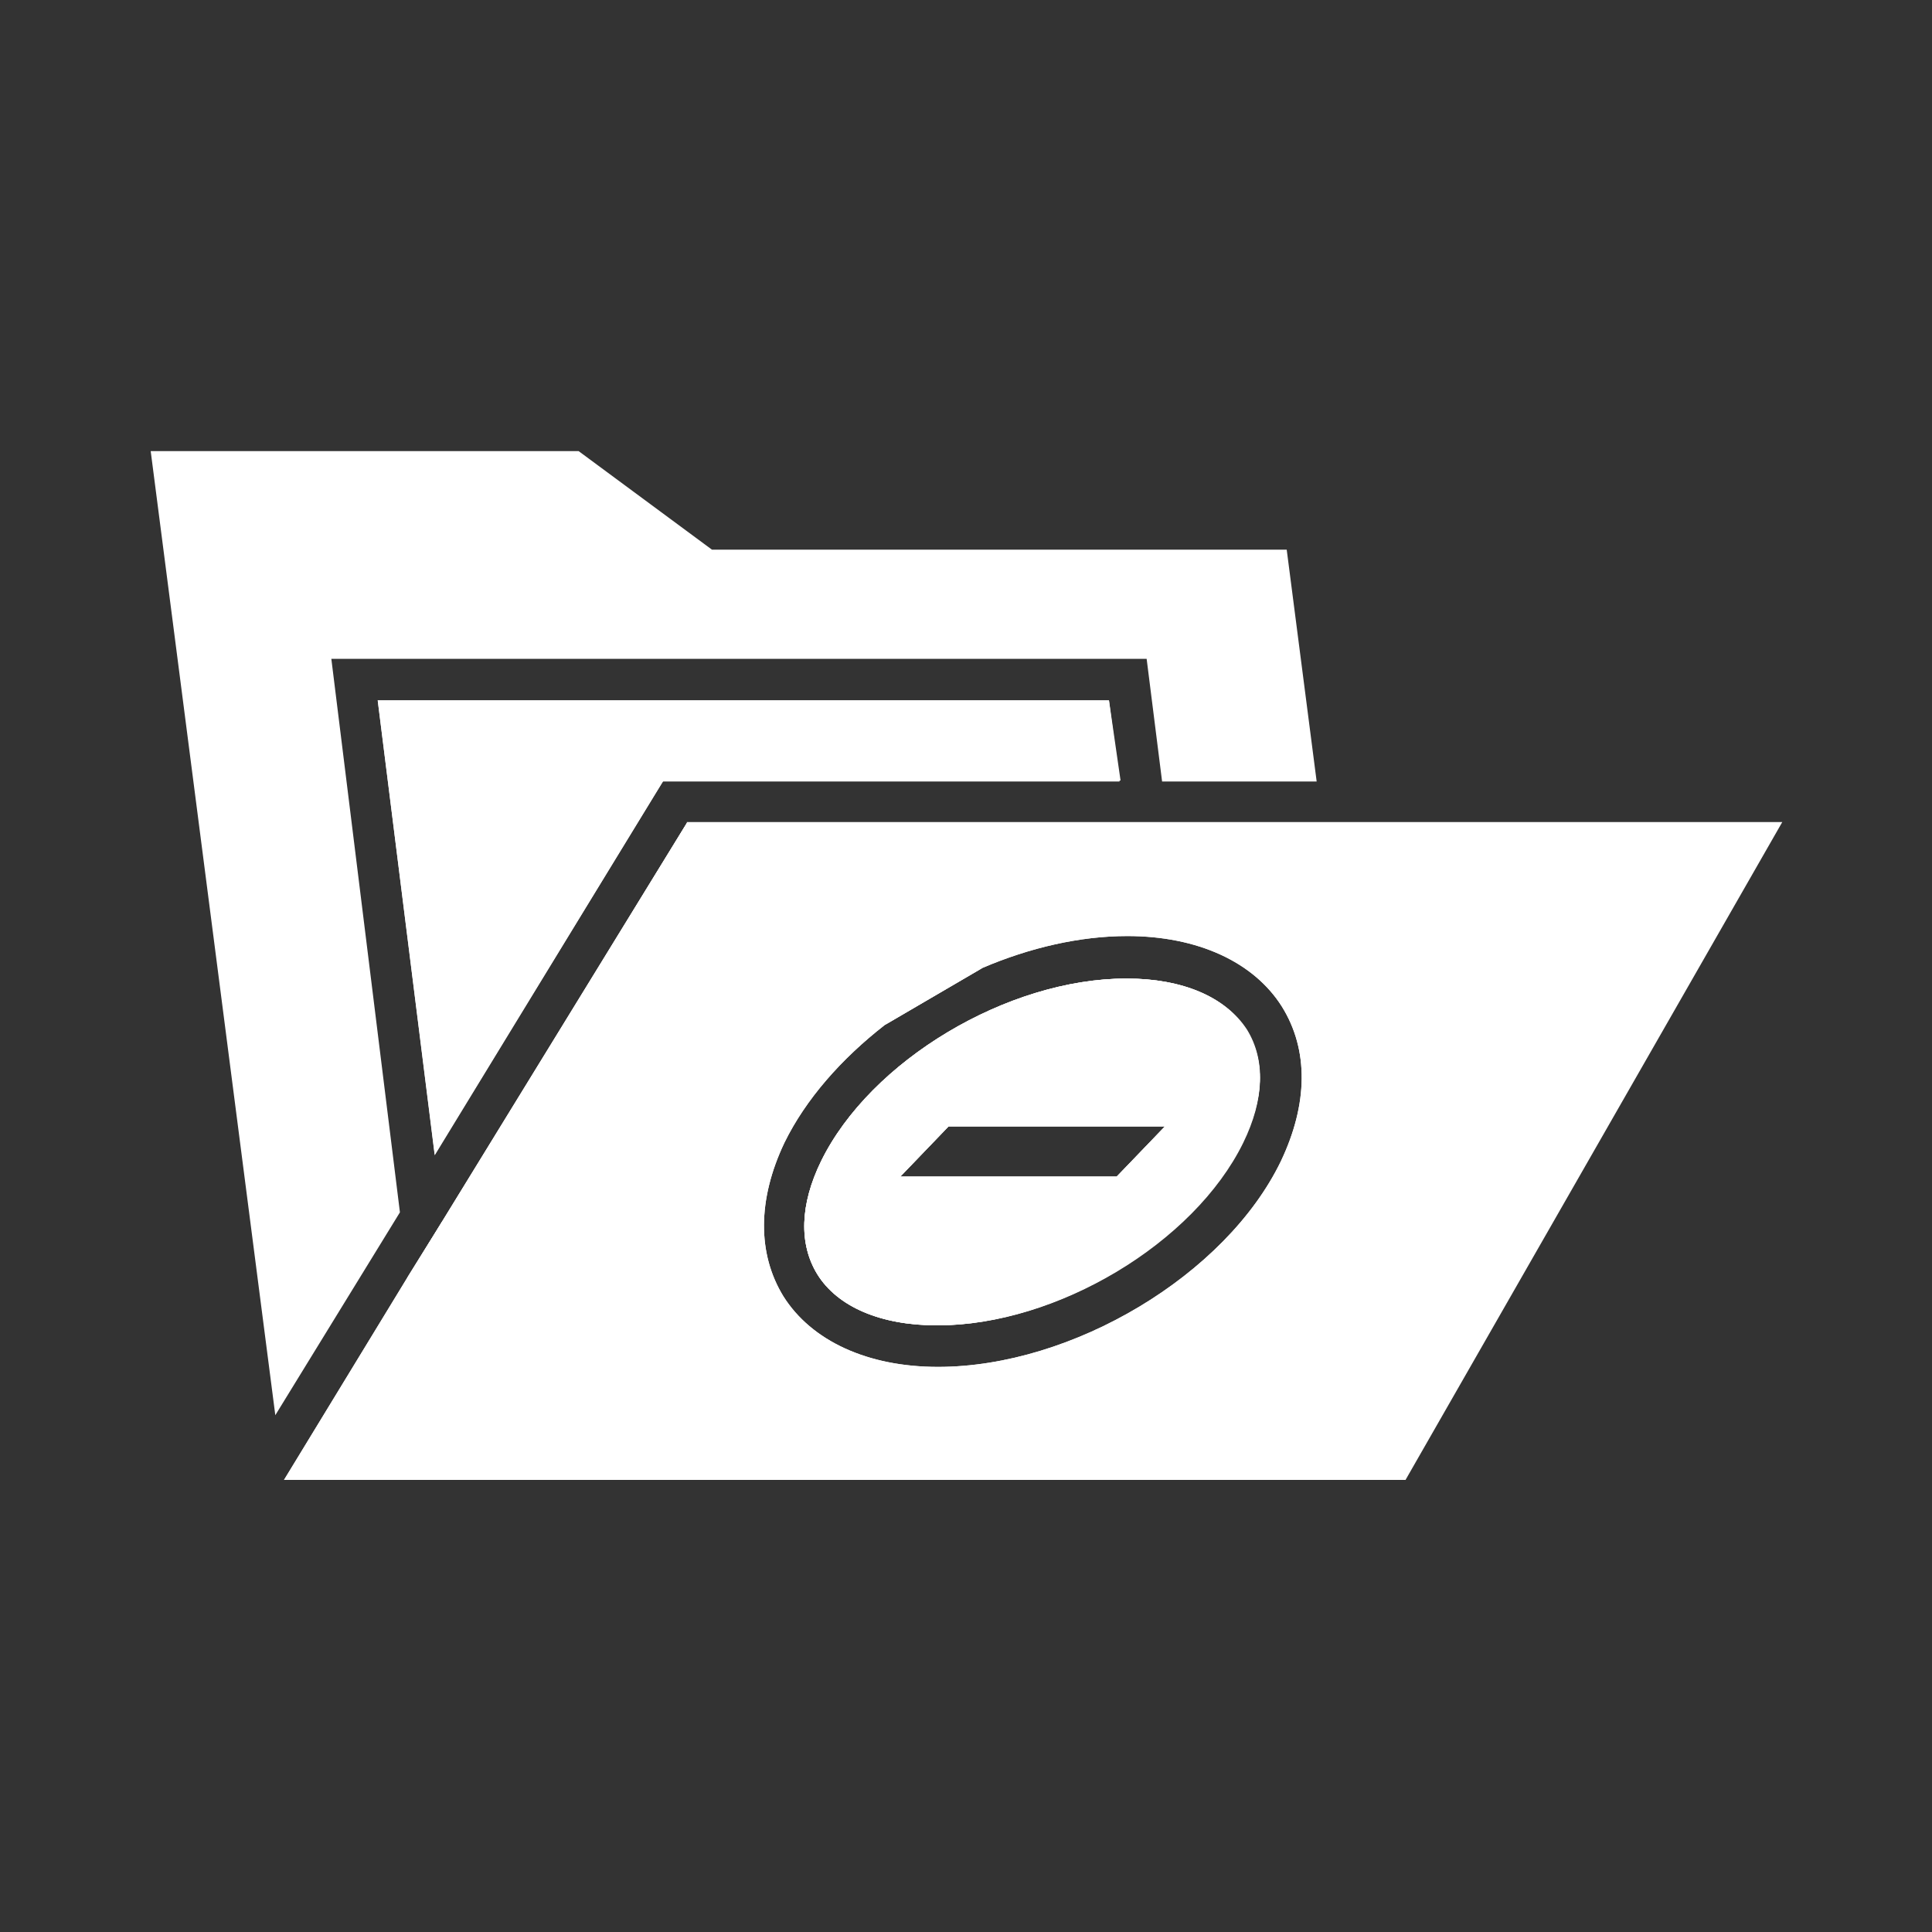
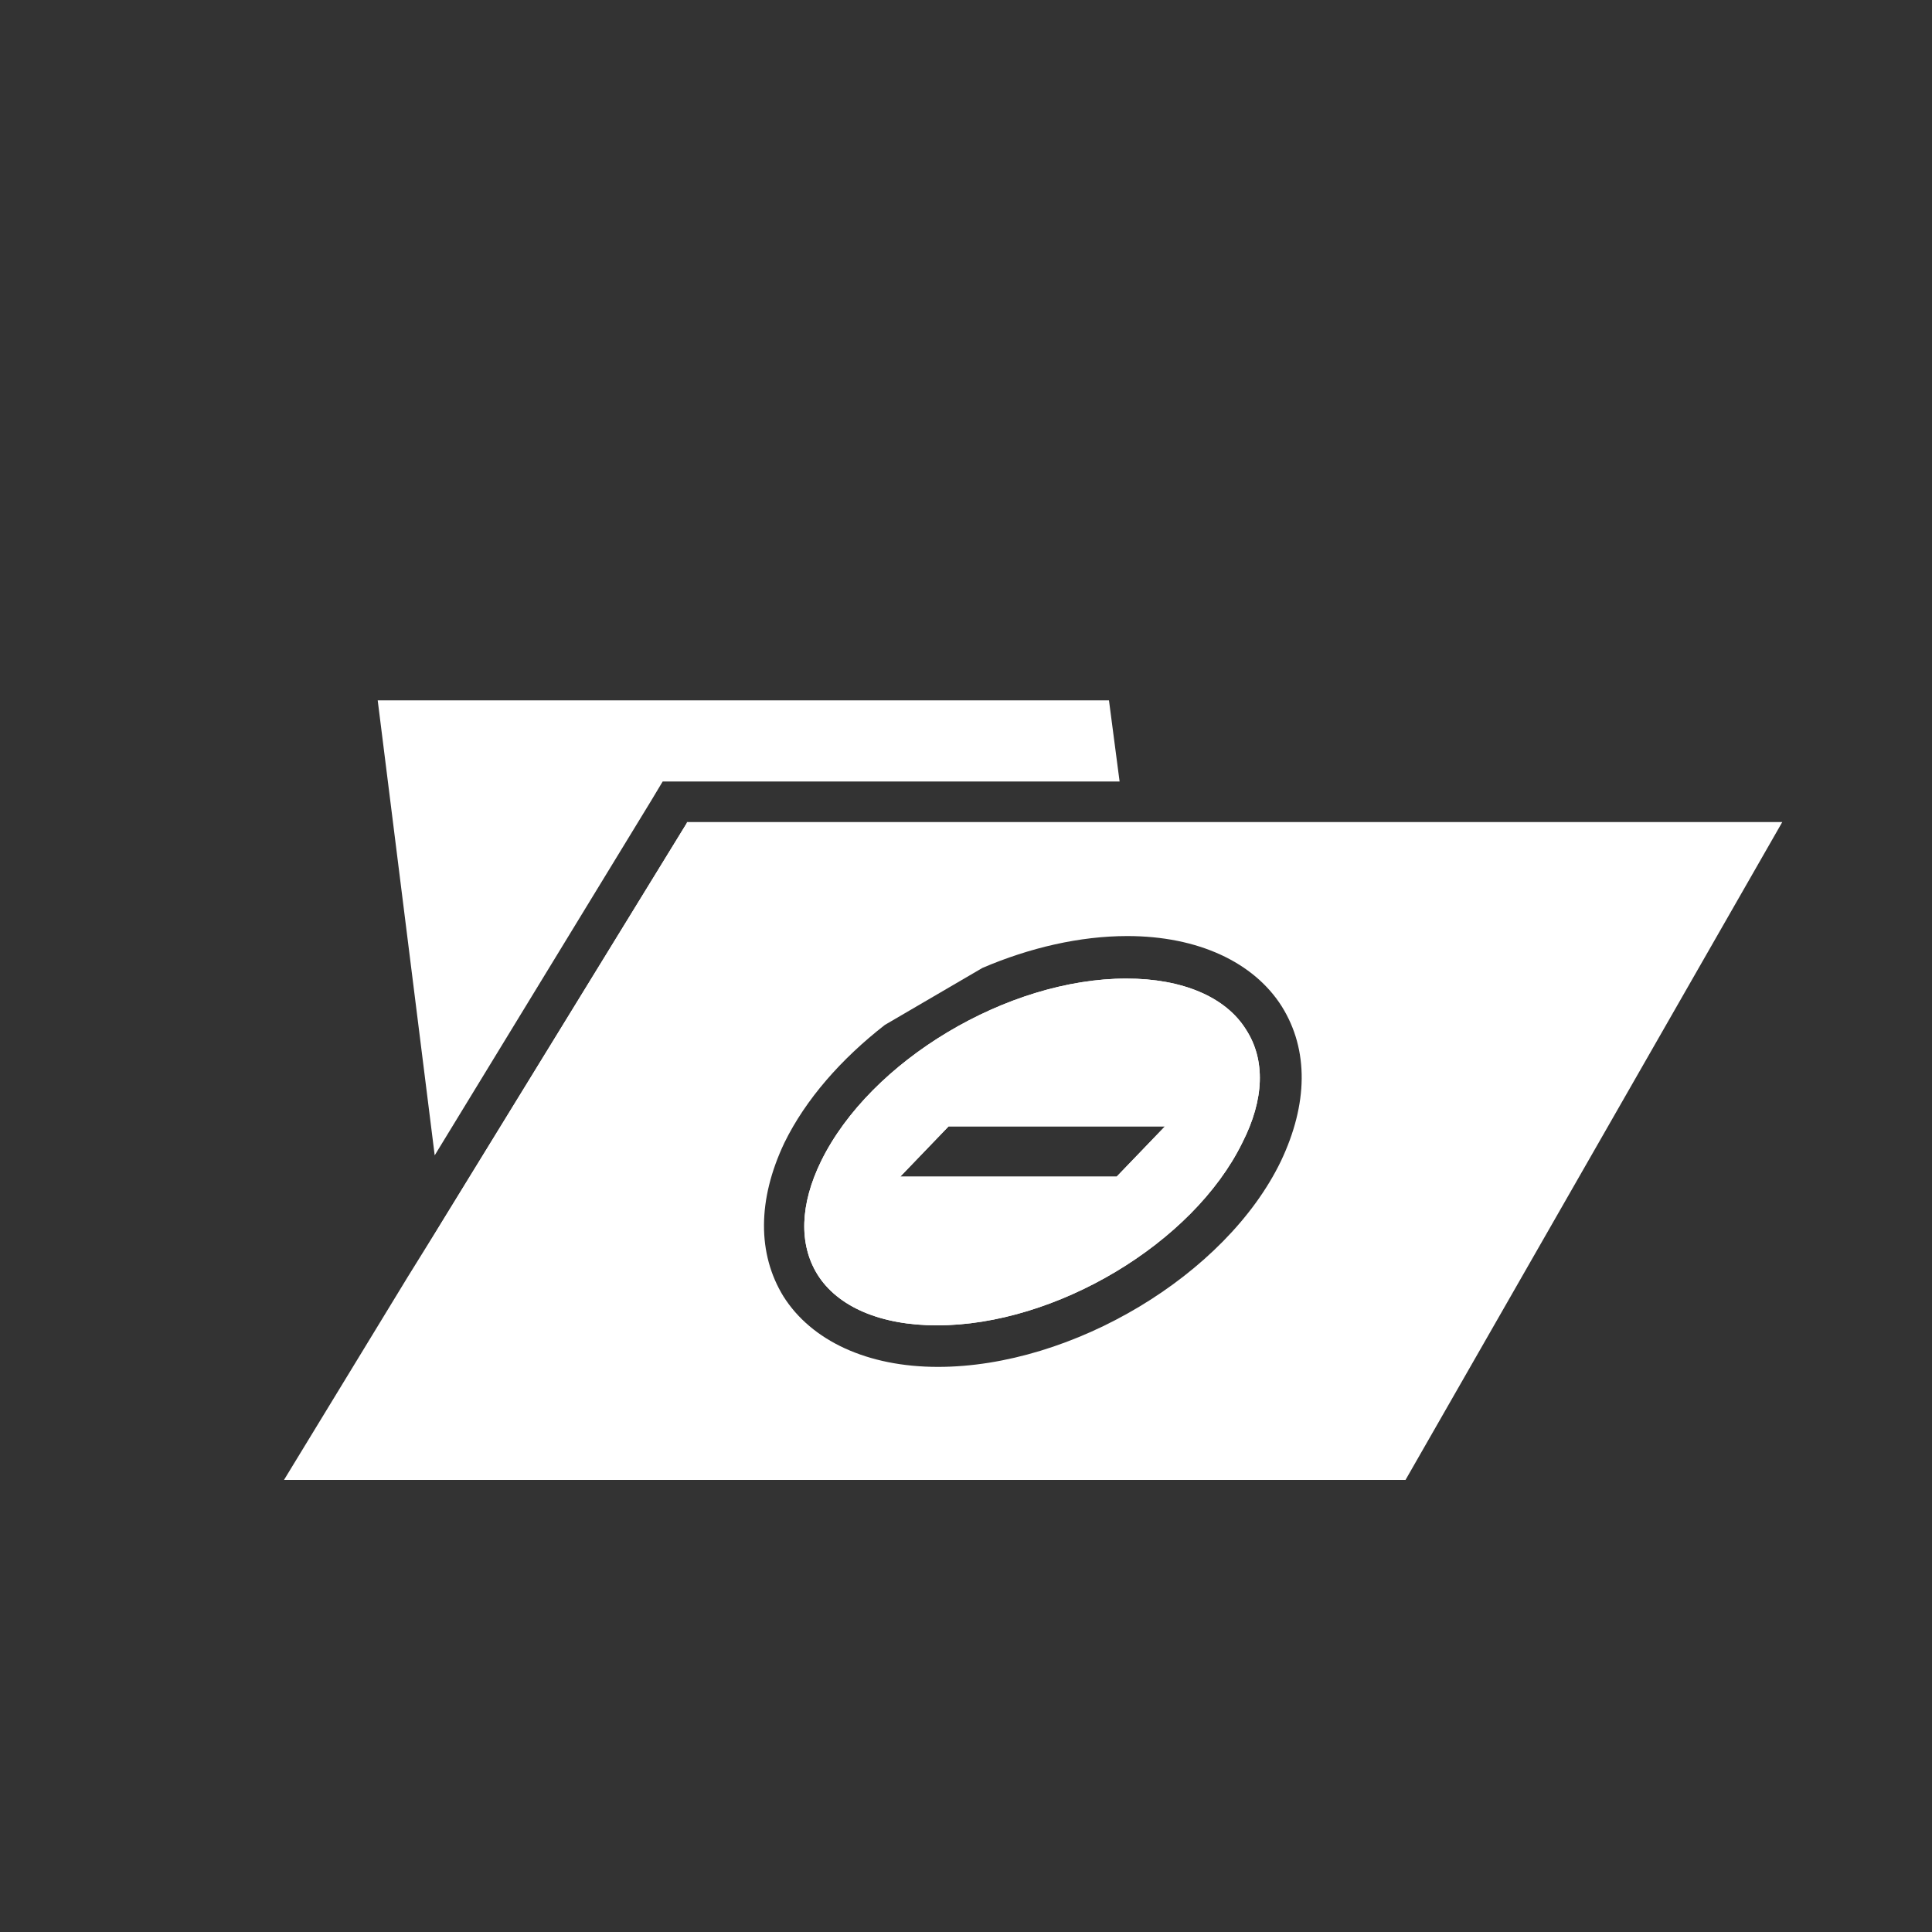
<svg xmlns="http://www.w3.org/2000/svg" version="1.1" id="Layer_1" x="0px" y="0px" viewBox="0 0 200 200" style="enable-background:new 0 0 200 200;" xml:space="preserve">
  <rect x="0" y="0" width="200" height="200" fill="#333333" stroke="none" />
  <style type="text/css">
	.st0{fill:#FFFFFF;}
</style>
  <g>
-     <path class="st0" d="M114.8,72.5H39.1l5.9,47l22.4-36.6l1.3-2.1h47.3L114.8,72.5L114.8,72.5z M114.8,72.5H39.1l5.9,47l22.4-36.6   l1.3-2.1h47.3L114.8,72.5L114.8,72.5z M133.2,56.9H73.7L59.9,46.7H15.6l12.9,99.8l12.9-21l-7.1-57.3h84.4l1.6,12.7h16L133.2,56.9   L133.2,56.9z M129,106.6c-2.1-3.4-6.6-5.3-12.4-5.3c-12.3,0-26.5,8.5-31.6,18.9c-2.2,4.5-2.3,8.6-0.4,11.7   c2.1,3.4,6.6,5.3,12.4,5.3c12.3,0,26.5-8.5,31.6-18.9C130.9,113.8,131,109.7,129,106.6z M118.1,119.2L118.1,119.2l-2.5,2.6H93.2   l2.5-2.6l2.5-2.6h22.4L118.1,119.2z M129,106.6c-2.1-3.4-6.6-5.3-12.4-5.3c-12.3,0-26.5,8.5-31.6,18.9c-2.2,4.5-2.3,8.6-0.4,11.7   c2.1,3.4,6.6,5.3,12.4,5.3c12.3,0,26.5-8.5,31.6-18.9C130.9,113.8,131,109.7,129,106.6z M118.1,119.2L118.1,119.2l-2.5,2.6H93.2   l2.5-2.6l2.5-2.6h22.4L118.1,119.2z M136.8,85.2H71.1l-25.3,41.2l-1.8,2.9l-1.8,2.9l0,0l-12.8,21h116.1L136.8,85.2L136.8,85.2z    M132.6,120.2c-5.7,11.8-21.6,21.3-35.5,21.3c-7.3,0-13.1-2.7-16-7.3c-2.7-4.4-2.7-10,0.1-15.9c2.2-4.5,5.9-8.7,10.4-12.2l10.1-5.9   c4.9-2.1,10.1-3.3,15-3.3c7.3,0,13.1,2.7,16,7.3C135.5,108.7,135.4,114.3,132.6,120.2L132.6,120.2z M116.7,101.3   c-12.3,0-26.5,8.5-31.6,18.9c-2.2,4.5-2.3,8.6-0.4,11.7c2.1,3.4,6.6,5.3,12.4,5.3c12.3,0,26.5-8.5,31.6-18.9   c2.2-4.5,2.3-8.6,0.4-11.7C126.9,103.2,122.4,101.3,116.7,101.3z M118.1,119.2L118.1,119.2l-2.5,2.6H93.2l2.5-2.6l2.5-2.6h22.4   L118.1,119.2z M129,106.6c-2.1-3.4-6.6-5.3-12.4-5.3c-12.3,0-26.5,8.5-31.6,18.9c-2.2,4.5-2.3,8.6-0.4,11.7   c2.1,3.4,6.6,5.3,12.4,5.3c12.3,0,26.5-8.5,31.6-18.9C130.9,113.8,131,109.7,129,106.6L129,106.6z M118.1,119.2L118.1,119.2   l-2.5,2.6H93.2l2.5-2.6l2.5-2.6h22.4L118.1,119.2z M129,106.6c-2.1-3.4-6.6-5.3-12.4-5.3c-12.3,0-26.5,8.5-31.6,18.9   c-2.2,4.5-2.3,8.6-0.4,11.7c2.1,3.4,6.6,5.3,12.4,5.3c12.3,0,26.5-8.5,31.6-18.9C130.9,113.8,131,109.7,129,106.6L129,106.6z    M118.1,119.2L118.1,119.2l-2.5,2.6H93.2l2.5-2.6l2.5-2.6h22.4L118.1,119.2z M114.8,72.5H39.1l5.9,47l22.4-36.6l1.3-2.1h47.3   L114.8,72.5L114.8,72.5z M114.8,72.5H39.1l5.9,47l22.4-36.6l1.3-2.1h47.3L114.8,72.5L114.8,72.5z" />
    <g>
      <polygon class="st0" points="115.9,80.9 68.6,80.9 67.4,82.9 45,119.6 39.1,72.5 114.8,72.5   " />
      <polygon class="st0" points="119,87.7 44.2,131.2 44,129.4 45.8,126.4 71.1,85.2 118.7,85.2   " />
-       <path class="st0" d="M120.8,85.2h-4.3l0.2,1.4L46,127.7l-0.2-1.3l-1.8,2.9l-1.8,2.9l0,0l0.3,2.4l49.1-28.6l10.1-5.9l19.6-11.4    L120.8,85.2L120.8,85.2z" />
    </g>
    <g>
      <path class="st0" d="M129,106.6c-2.1-3.4-6.6-5.3-12.4-5.3c-12.3,0-26.5,8.5-31.6,18.9c-2.2,4.5-2.3,8.6-0.4,11.7    c2.1,3.4,6.6,5.3,12.4,5.3c12.3,0,26.5-8.5,31.6-18.9C130.9,113.8,131,109.7,129,106.6L129,106.6z M118.1,119.2L118.1,119.2    l-2.5,2.6H93.2l2.5-2.6l2.5-2.6h22.4L118.1,119.2z" />
      <path class="st0" d="M71.1,85.2l-25.3,41.2l-1.8,2.9l-1.8,2.9l0,0l-12.8,21h116.1l39-68.1H71.1z M132.6,120.2    c-5.7,11.8-21.6,21.3-35.5,21.3c-7.3,0-13.1-2.7-16-7.3c-2.7-4.4-2.7-10,0.1-15.9c2.2-4.5,5.9-8.7,10.4-12.2l10.1-5.9    c4.9-2.1,10.1-3.3,15-3.3c7.3,0,13.1,2.7,16,7.3C135.5,108.7,135.4,114.3,132.6,120.2L132.6,120.2z" />
    </g>
    <g>
      <path class="st0" d="M129,106.6c-2.1-3.4-6.6-5.3-12.4-5.3c-12.3,0-26.5,8.5-31.6,18.9c-2.2,4.5-2.3,8.6-0.4,11.7    c2.1,3.4,6.6,5.3,12.4,5.3c12.3,0,26.5-8.5,31.6-18.9C130.9,113.8,131,109.7,129,106.6L129,106.6z M118.1,119.2L118.1,119.2    l-2.5,2.6H93.2l2.5-2.6l2.5-2.6h22.4L118.1,119.2z" />
-       <path class="st0" d="M91.6,106.1l10.1-5.9C98.1,101.8,94.7,103.8,91.6,106.1L91.6,106.1z" />
    </g>
  </g>
</svg>